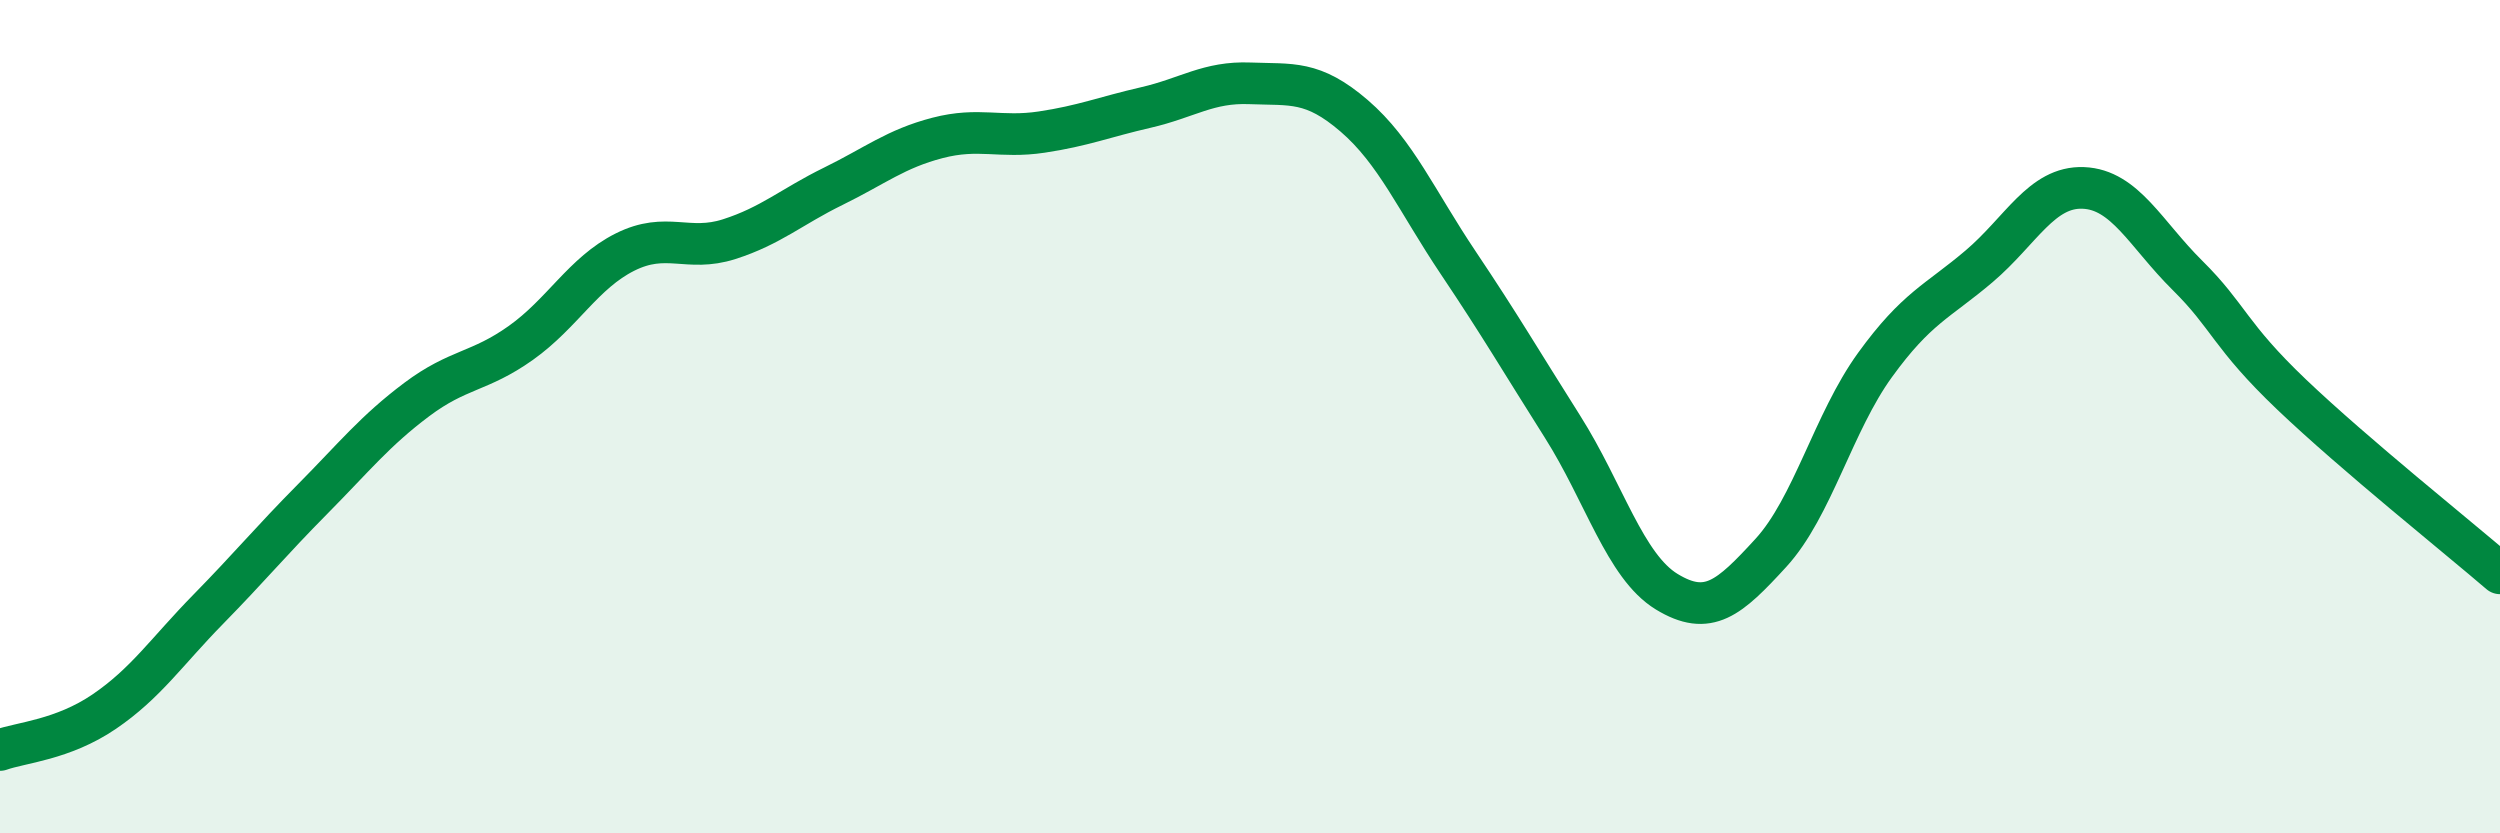
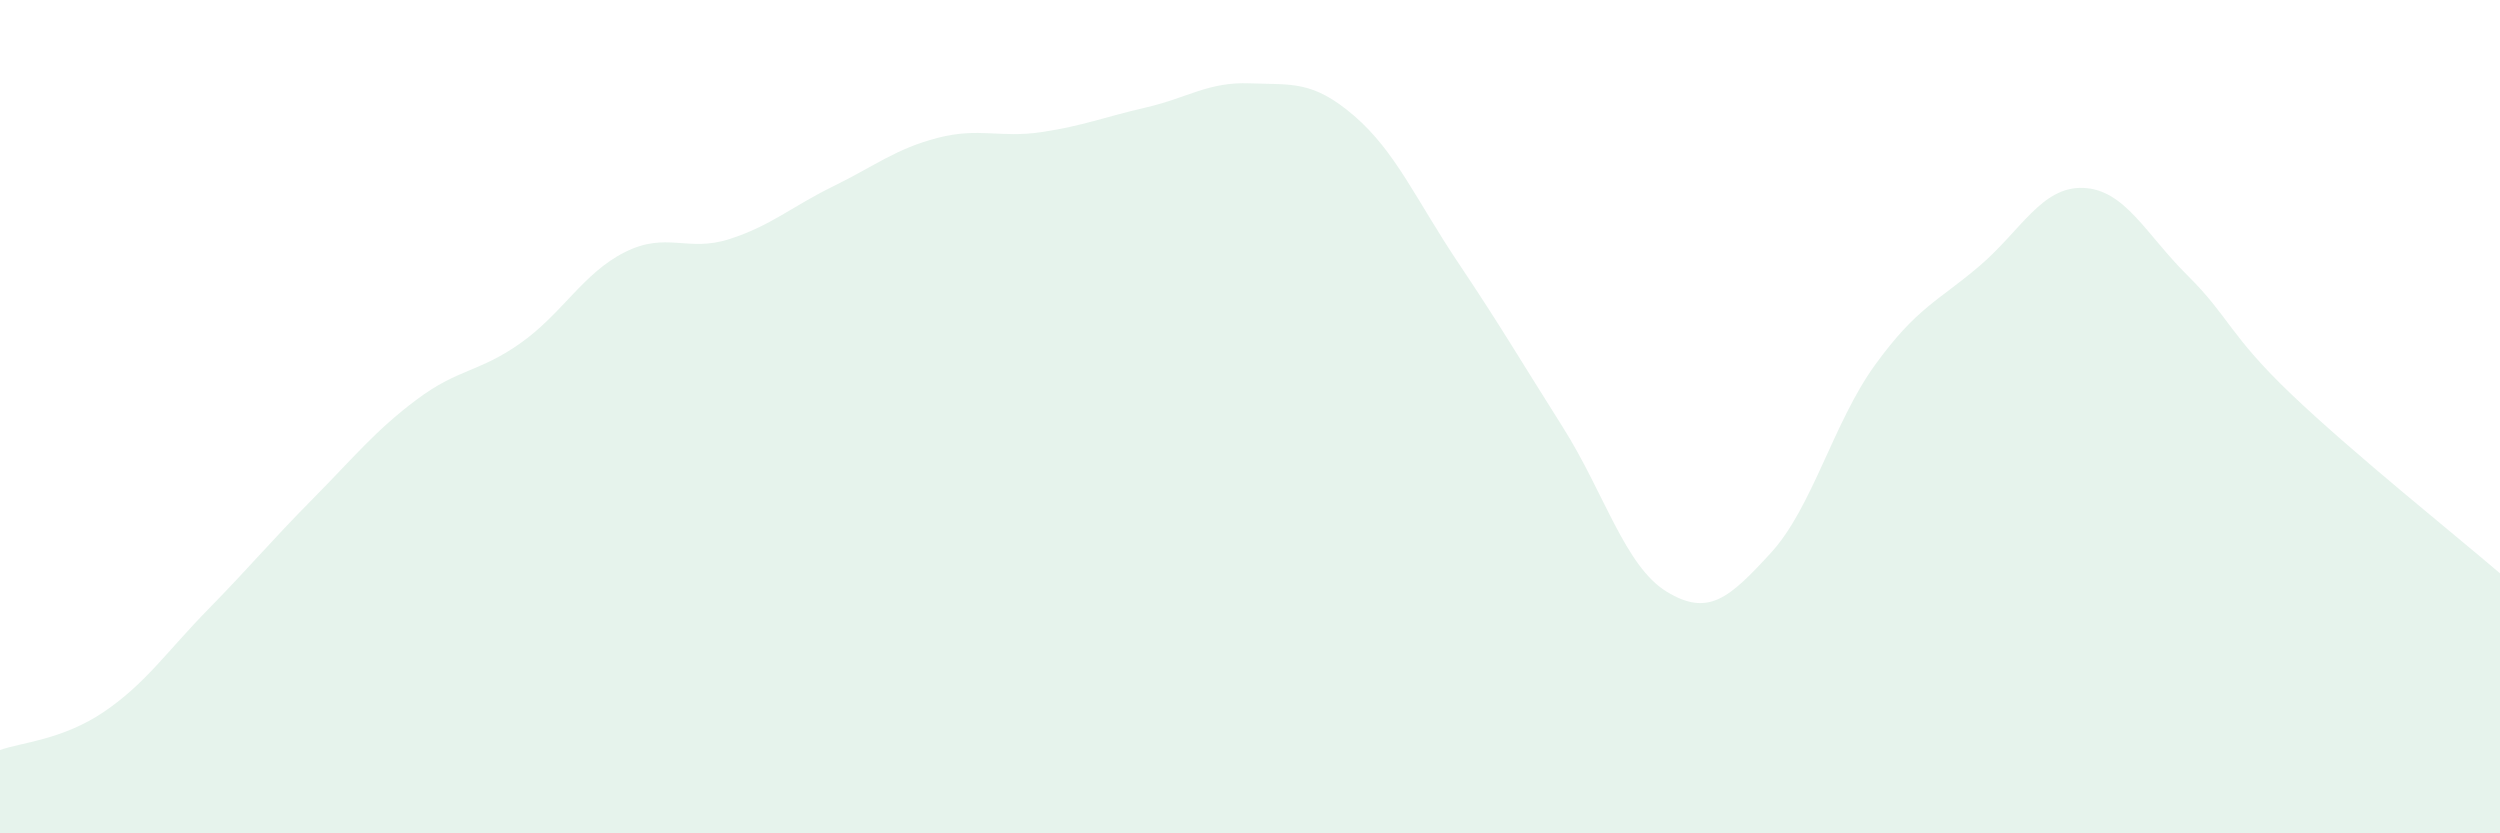
<svg xmlns="http://www.w3.org/2000/svg" width="60" height="20" viewBox="0 0 60 20">
  <path d="M 0,18 C 0.5,17.82 1.5,17.76 2.5,17.08 C 3.5,16.4 4,15.64 5,14.62 C 6,13.6 6.5,12.99 7.5,11.98 C 8.5,10.97 9,10.34 10,9.59 C 11,8.84 11.5,8.94 12.5,8.23 C 13.5,7.52 14,6.55 15,6.05 C 16,5.55 16.5,6.06 17.5,5.74 C 18.5,5.42 19,4.96 20,4.47 C 21,3.98 21.5,3.57 22.5,3.31 C 23.5,3.05 24,3.32 25,3.17 C 26,3.02 26.5,2.81 27.5,2.58 C 28.5,2.35 29,1.96 30,2 C 31,2.04 31.5,1.92 32.5,2.78 C 33.5,3.64 34,4.82 35,6.31 C 36,7.8 36.5,8.66 37.5,10.24 C 38.5,11.82 39,13.59 40,14.2 C 41,14.81 41.5,14.36 42.5,13.27 C 43.5,12.18 44,10.14 45,8.76 C 46,7.38 46.5,7.24 47.5,6.39 C 48.5,5.54 49,4.47 50,4.51 C 51,4.55 51.5,5.62 52.5,6.61 C 53.5,7.6 53.5,8.04 55,9.47 C 56.5,10.9 59,12.9 60,13.76L60 20L0 20Z" fill="#008740" opacity="0.1" stroke-linecap="round" stroke-linejoin="round" />
-   <path d="M 0,18 C 0.5,17.82 1.5,17.76 2.5,17.08 C 3.5,16.4 4,15.64 5,14.62 C 6,13.6 6.5,12.99 7.5,11.98 C 8.5,10.97 9,10.34 10,9.59 C 11,8.84 11.5,8.94 12.5,8.23 C 13.5,7.52 14,6.55 15,6.05 C 16,5.55 16.5,6.06 17.5,5.74 C 18.5,5.42 19,4.96 20,4.47 C 21,3.98 21.5,3.57 22.5,3.31 C 23.5,3.05 24,3.32 25,3.17 C 26,3.02 26.5,2.81 27.5,2.58 C 28.5,2.35 29,1.96 30,2 C 31,2.04 31.5,1.92 32.5,2.78 C 33.5,3.64 34,4.82 35,6.31 C 36,7.8 36.5,8.66 37.5,10.24 C 38.5,11.82 39,13.59 40,14.2 C 41,14.81 41.5,14.36 42.5,13.27 C 43.5,12.18 44,10.14 45,8.76 C 46,7.38 46.5,7.24 47.5,6.39 C 48.5,5.54 49,4.47 50,4.51 C 51,4.55 51.5,5.62 52.5,6.61 C 53.5,7.6 53.5,8.04 55,9.47 C 56.5,10.9 59,12.9 60,13.76" stroke="#008740" stroke-width="1" fill="none" stroke-linecap="round" stroke-linejoin="round" />
</svg>